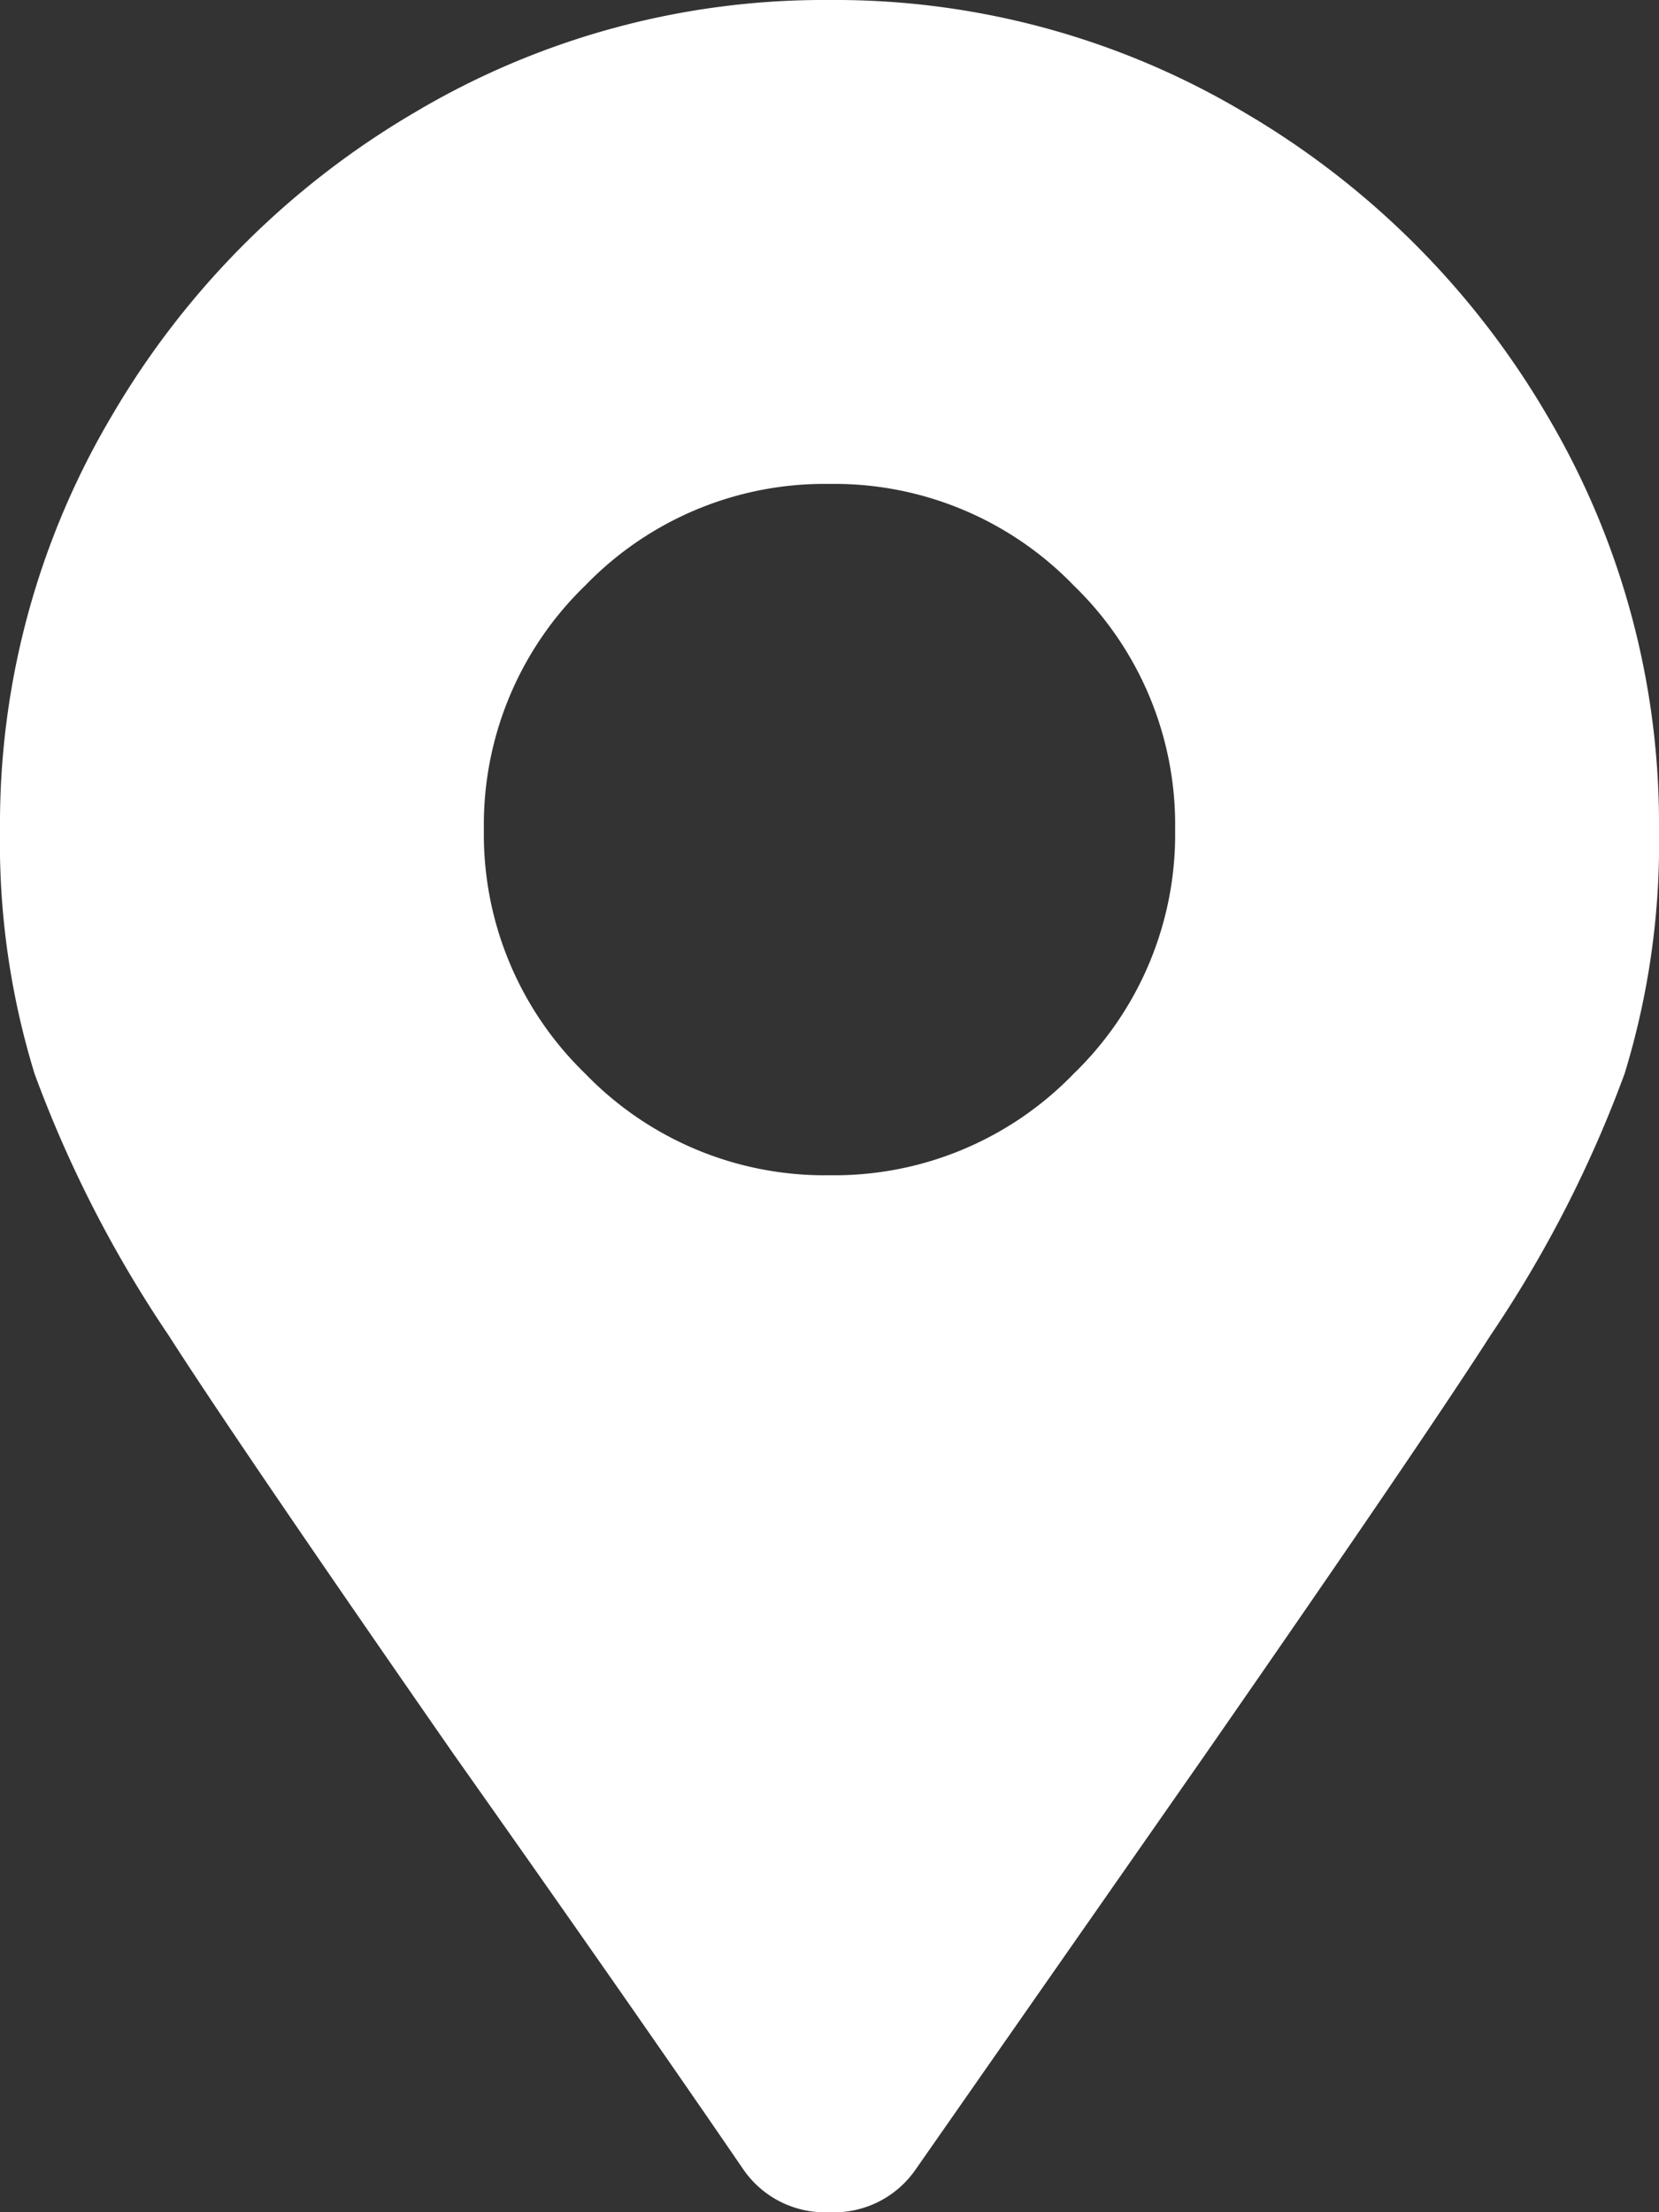
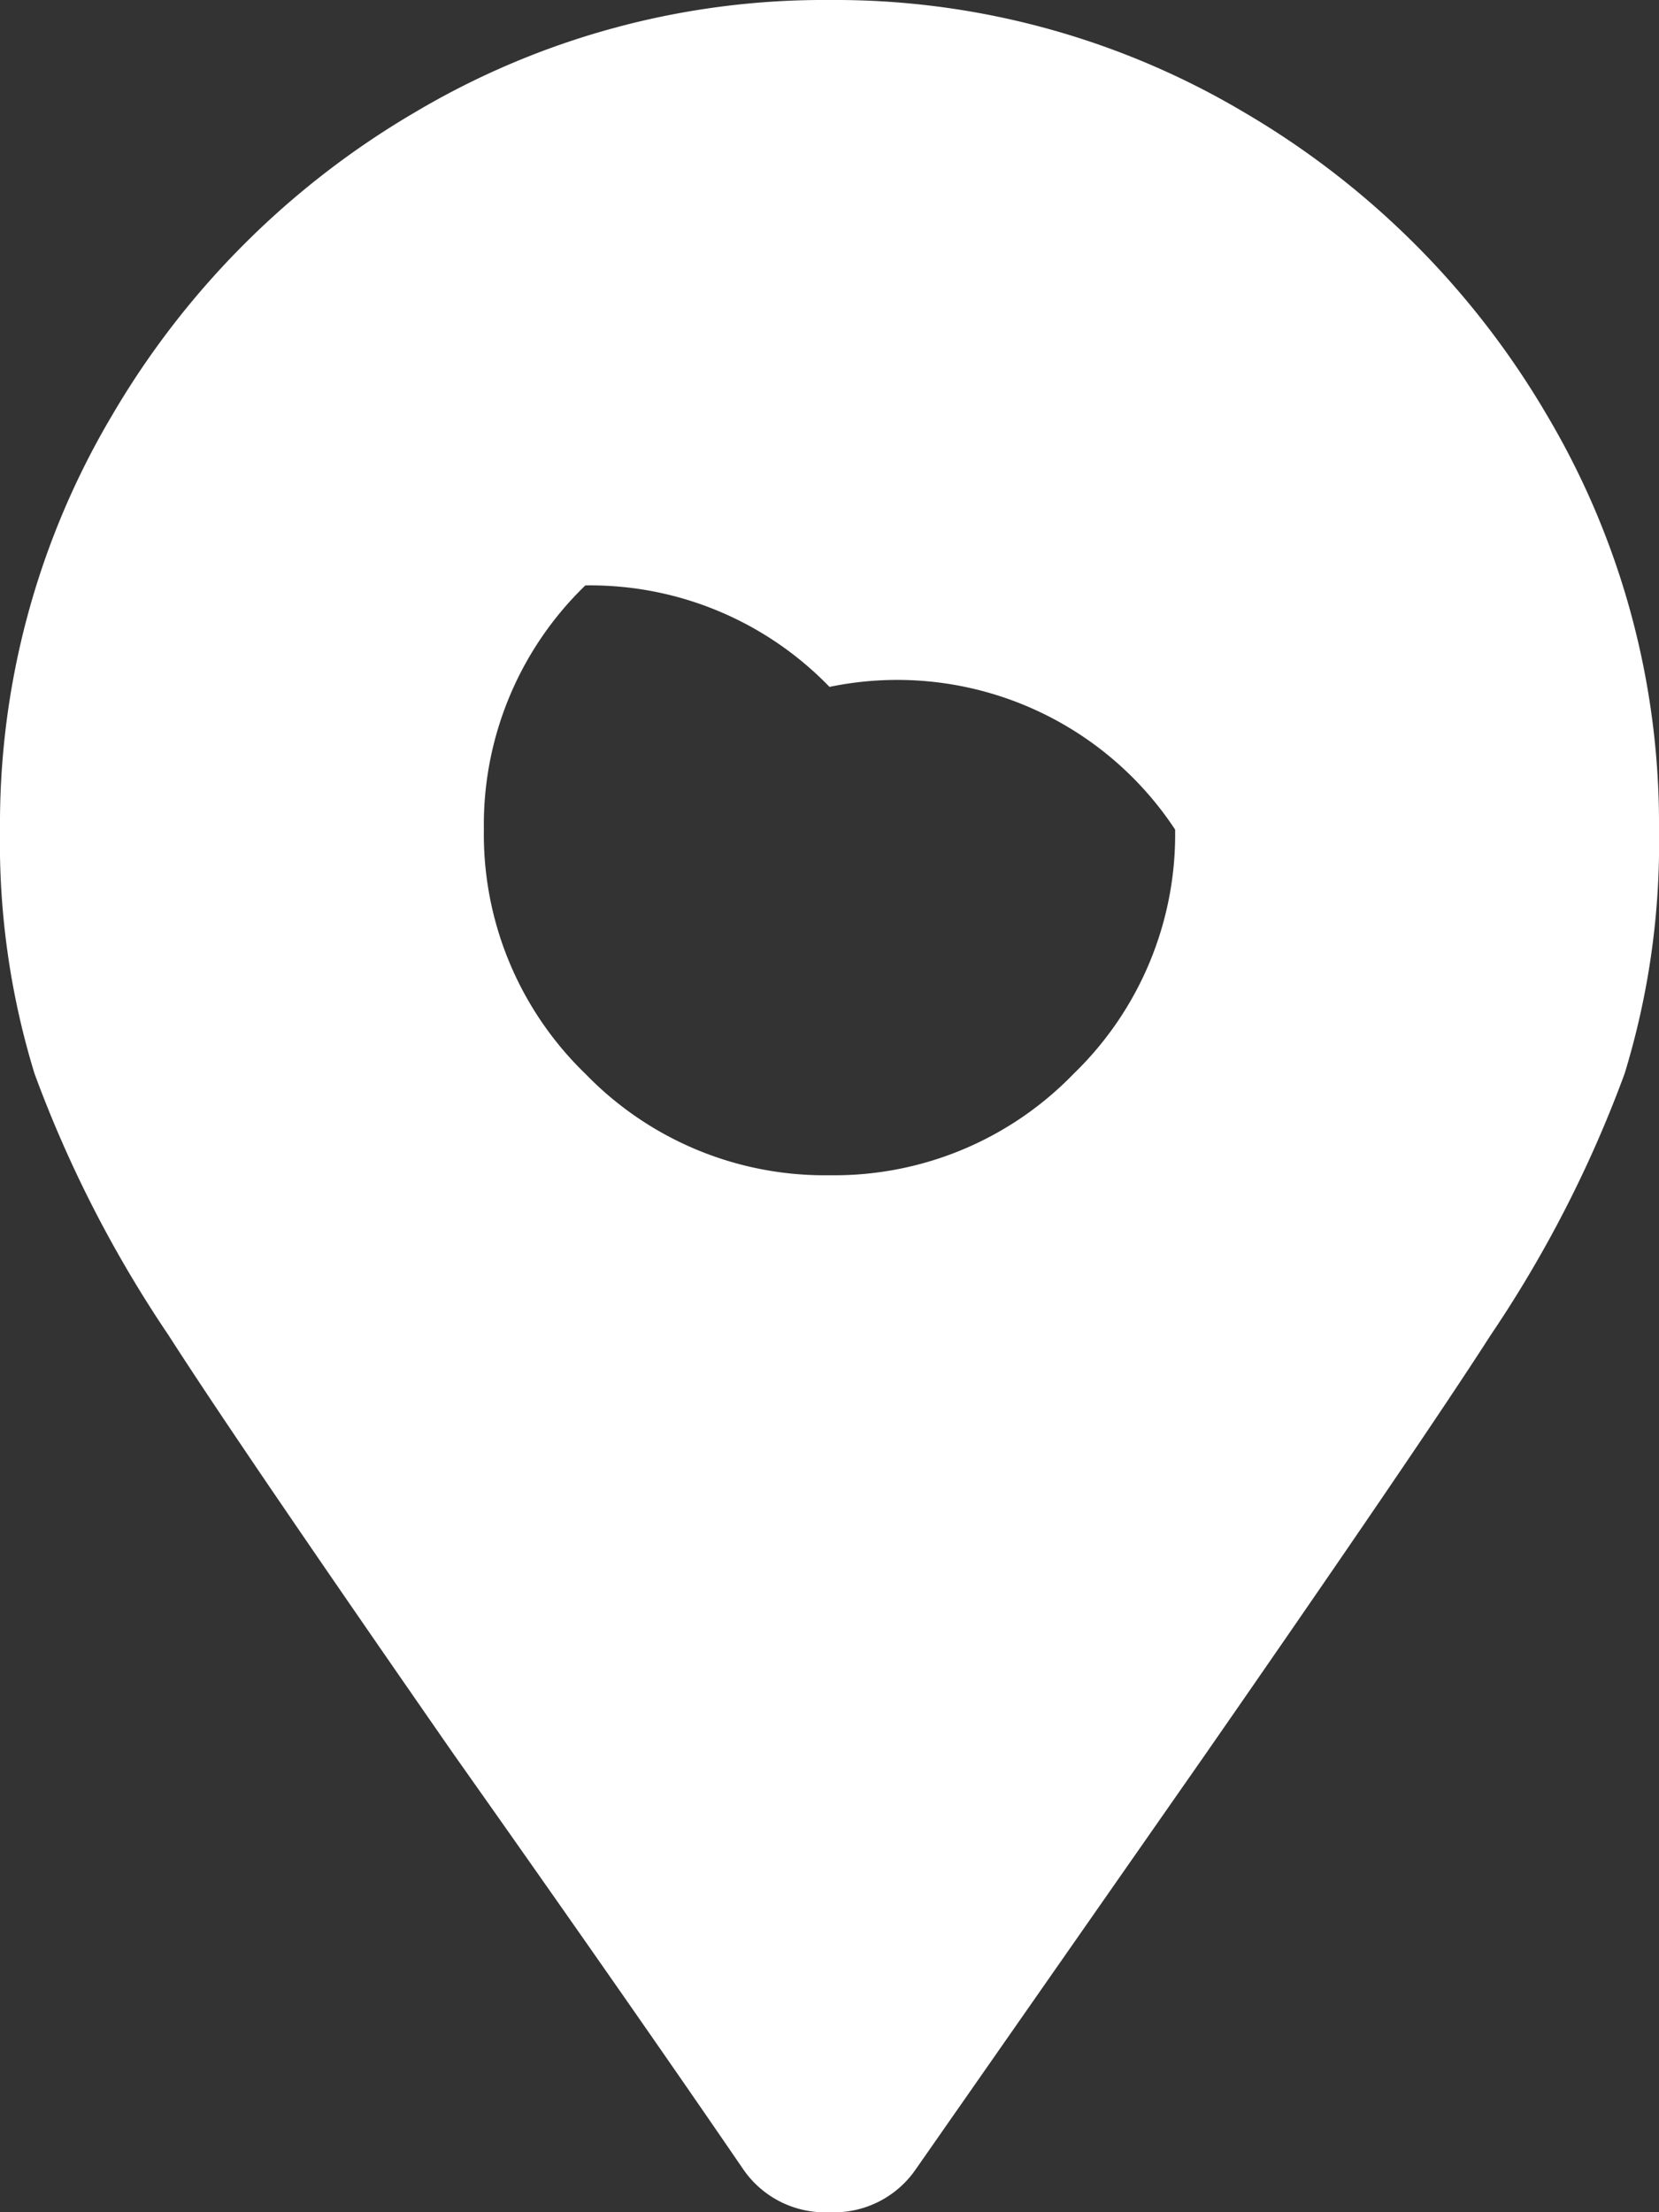
<svg xmlns="http://www.w3.org/2000/svg" width="12" height="16" viewBox="0 0 12 16">
  <rect x="0" y="0" width="12" height="16" fill="#333333" stroke="none" />
-   <path id="Icon_Location" d="M5.375,1.688A.717.717,0,0,0,6,2a.717.717,0,0,0,.625-.312l2.094-3q1.562-2.25,2.063-3.031a8.8,8.8,0,0,0,.969-1.891A5.689,5.689,0,0,0,12-8a5.791,5.791,0,0,0-.812-3A6.115,6.115,0,0,0,9-13.187,5.791,5.791,0,0,0,6-14a5.791,5.791,0,0,0-3,.813A6.115,6.115,0,0,0,.813-11,5.791,5.791,0,0,0,0-8,5.689,5.689,0,0,0,.25-6.234a8.8,8.8,0,0,0,.969,1.891q.5.781,2.063,3.031Q4.562.5,5.375,1.688ZM6-5.5a2.407,2.407,0,0,1-1.766-.734A2.407,2.407,0,0,1,3.5-8a2.407,2.407,0,0,1,.734-1.766A2.407,2.407,0,0,1,6-10.5a2.407,2.407,0,0,1,1.766.734A2.407,2.407,0,0,1,8.5-8a2.407,2.407,0,0,1-.734,1.766A2.407,2.407,0,0,1,6-5.5Z" transform="translate(0 14)" fill="#fff" />
+   <path id="Icon_Location" d="M5.375,1.688A.717.717,0,0,0,6,2a.717.717,0,0,0,.625-.312l2.094-3q1.562-2.25,2.063-3.031a8.8,8.8,0,0,0,.969-1.891A5.689,5.689,0,0,0,12-8a5.791,5.791,0,0,0-.812-3A6.115,6.115,0,0,0,9-13.187,5.791,5.791,0,0,0,6-14a5.791,5.791,0,0,0-3,.813A6.115,6.115,0,0,0,.813-11,5.791,5.791,0,0,0,0-8,5.689,5.689,0,0,0,.25-6.234a8.8,8.8,0,0,0,.969,1.891q.5.781,2.063,3.031Q4.562.5,5.375,1.688ZM6-5.5a2.407,2.407,0,0,1-1.766-.734A2.407,2.407,0,0,1,3.5-8a2.407,2.407,0,0,1,.734-1.766a2.407,2.407,0,0,1,1.766.734A2.407,2.407,0,0,1,8.5-8a2.407,2.407,0,0,1-.734,1.766A2.407,2.407,0,0,1,6-5.5Z" transform="translate(0 14)" fill="#fff" />
</svg>